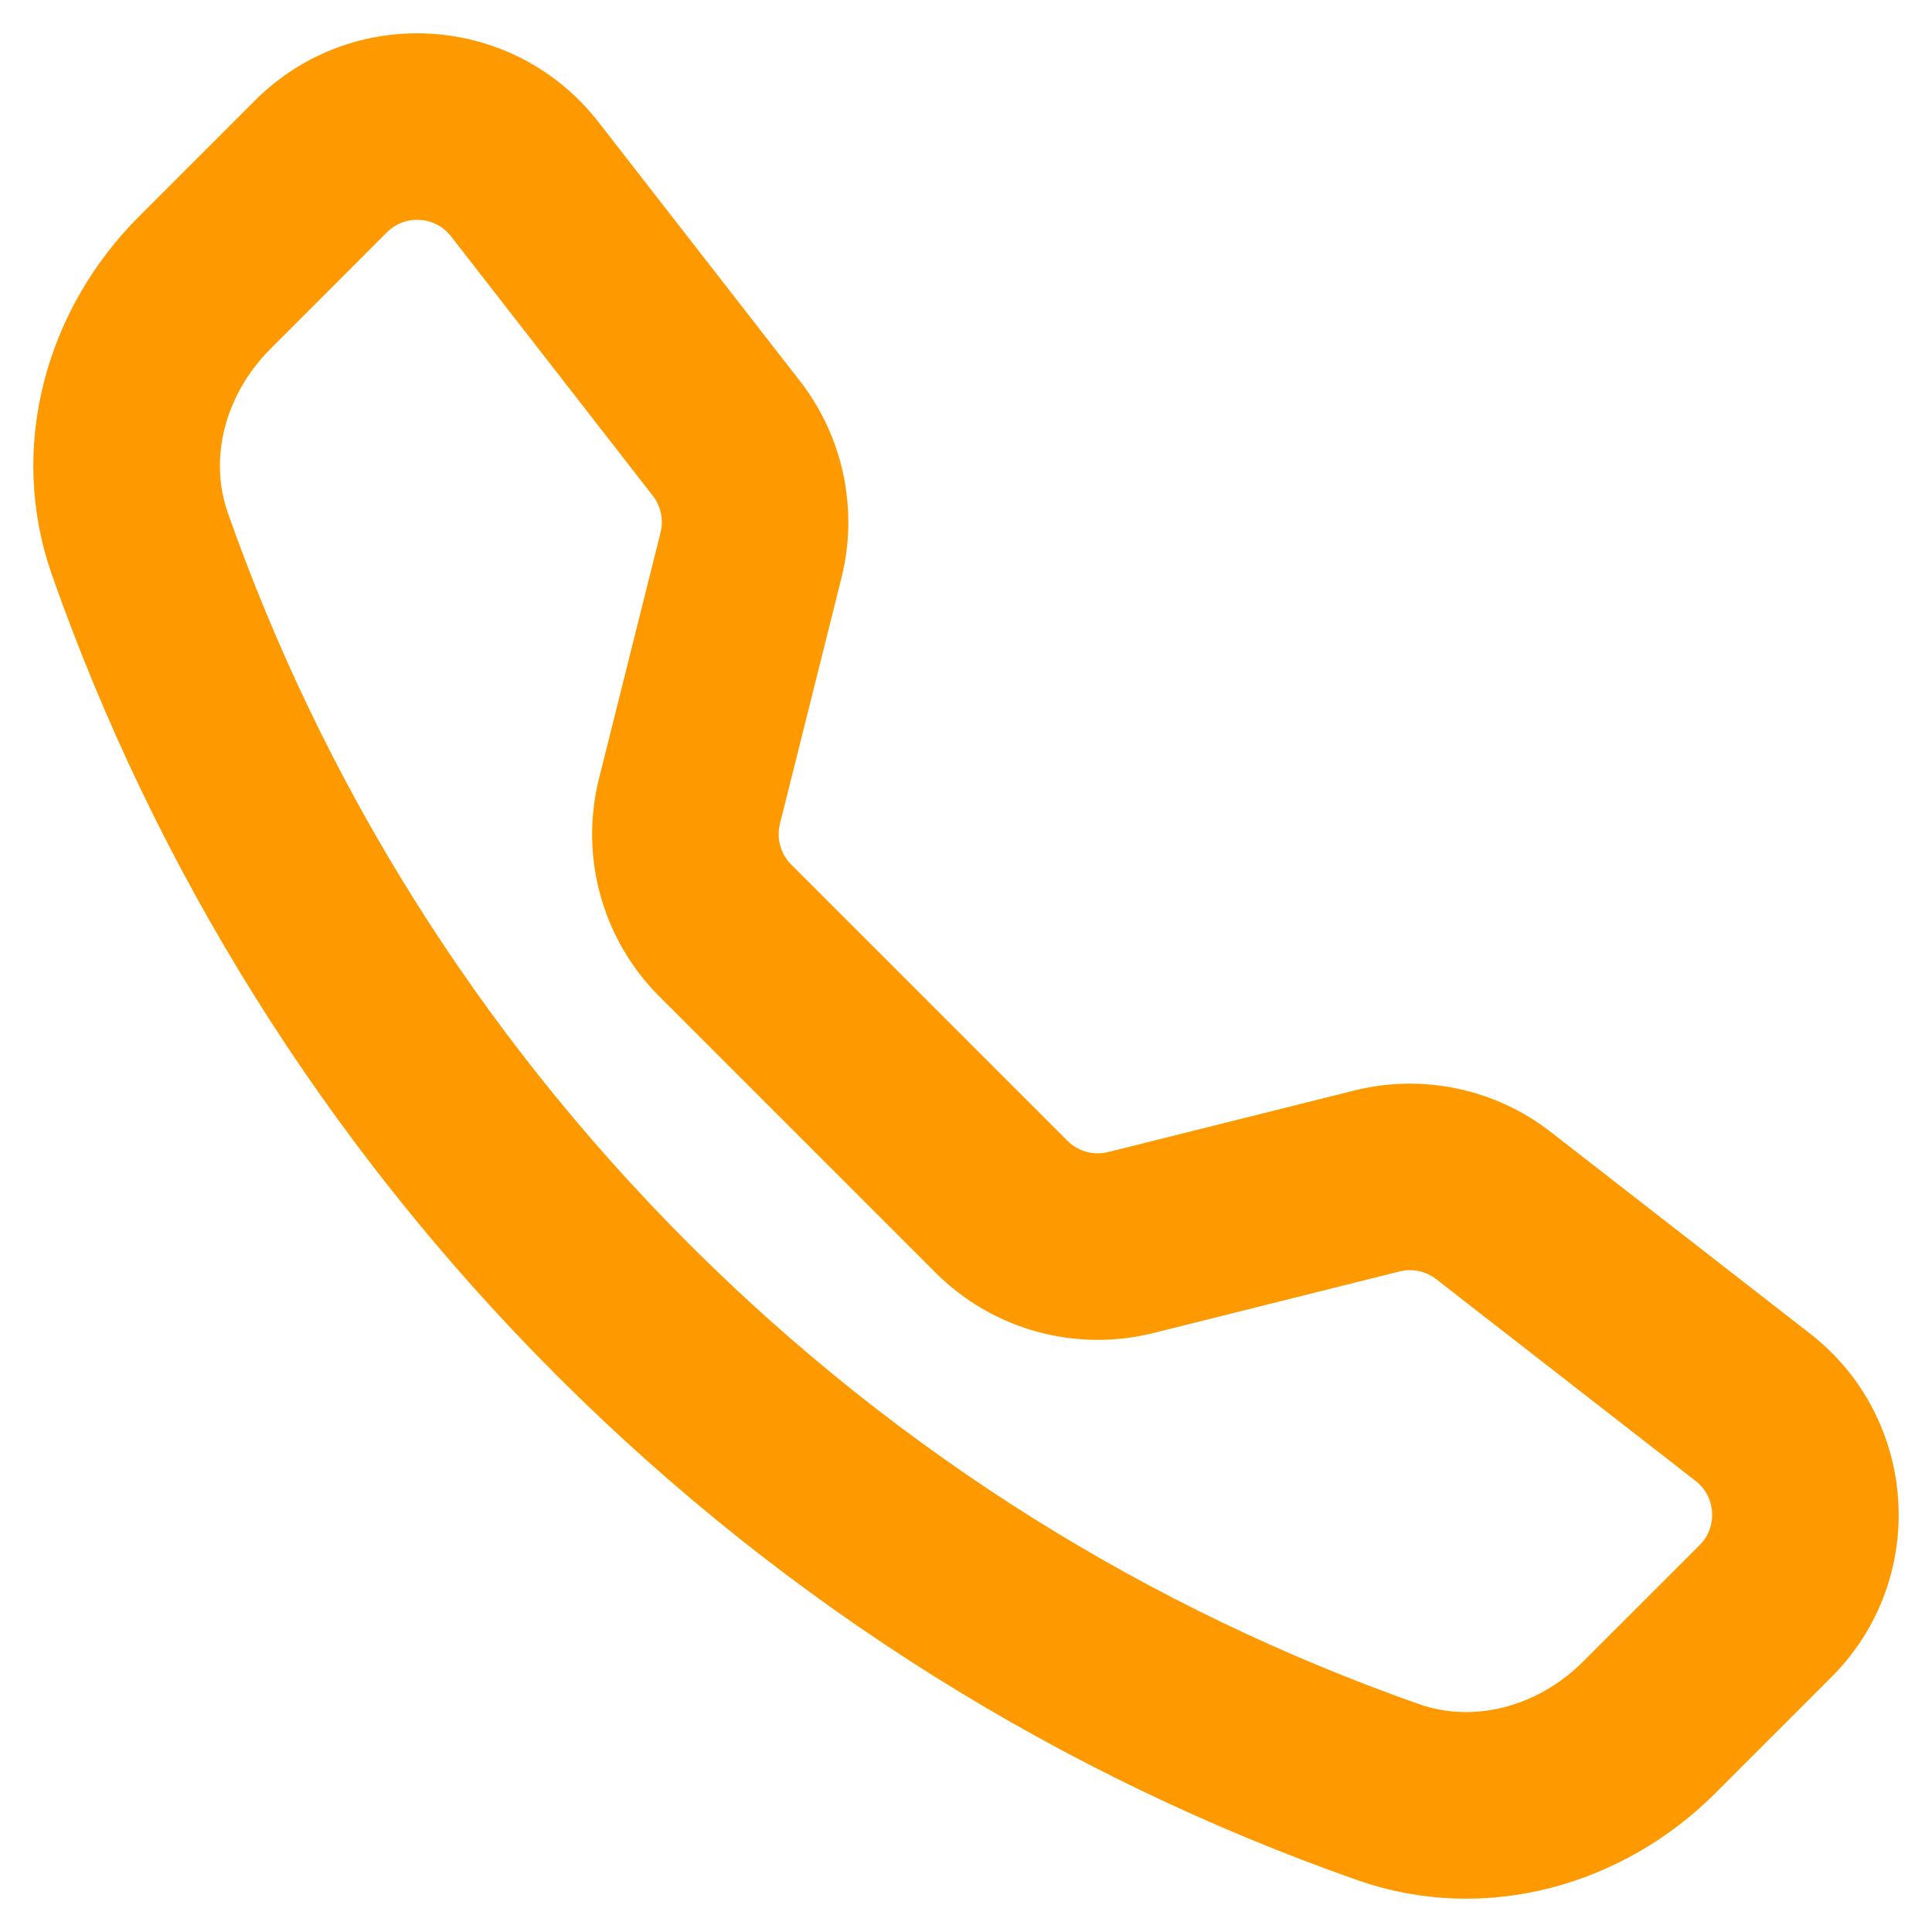
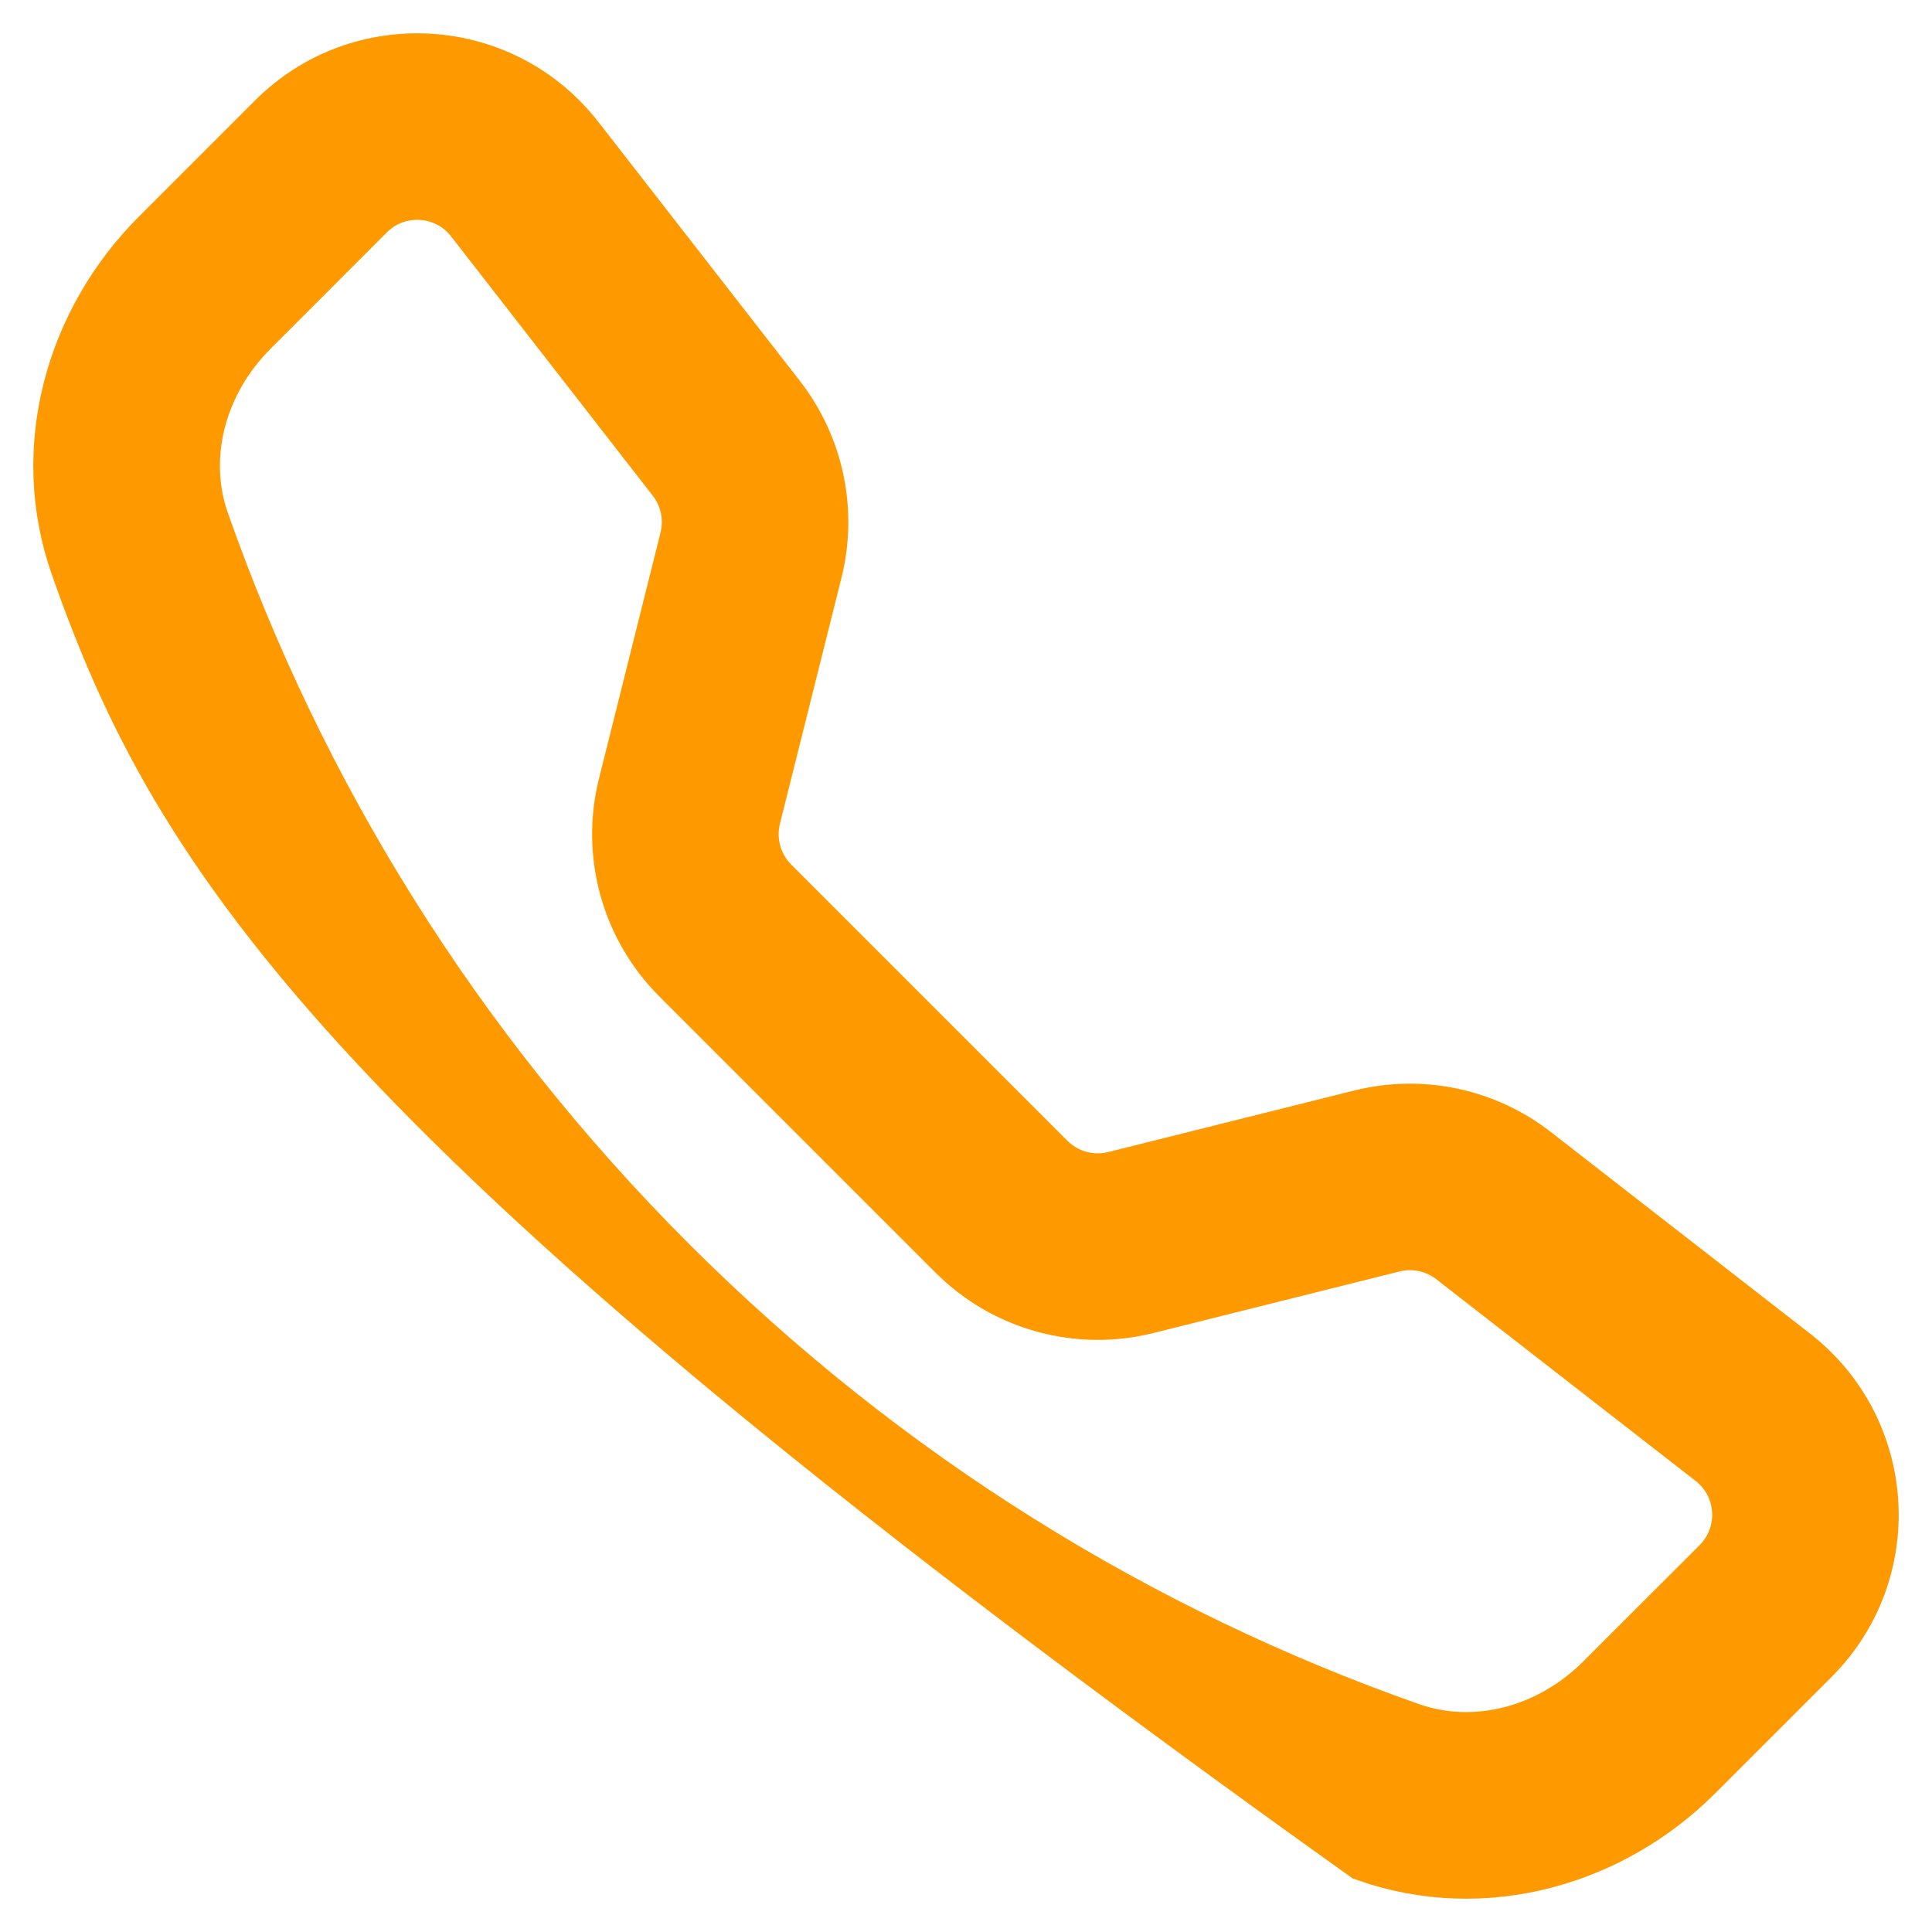
<svg xmlns="http://www.w3.org/2000/svg" width="29" height="29" viewBox="0 0 29 29" fill="none">
-   <path d="M7.166 3.242C6.743 2.698 5.94 2.648 5.453 3.135L3.709 4.88C2.893 5.696 2.593 6.852 2.949 7.866C4.381 11.937 6.724 15.76 9.982 19.018C13.24 22.276 17.063 24.619 21.134 26.051C22.148 26.407 23.304 26.107 24.12 25.291L25.865 23.547C26.352 23.06 26.302 22.257 25.758 21.834L21.866 18.807C21.589 18.591 21.227 18.515 20.886 18.6L17.192 19.524C16.189 19.775 15.127 19.481 14.396 18.749L10.251 14.604C9.519 13.873 9.225 12.811 9.476 11.808L10.4 8.114C10.485 7.773 10.409 7.411 10.193 7.134L7.166 3.242ZM4.181 1.862C5.433 0.61 7.499 0.739 8.587 2.137L11.614 6.028C12.169 6.743 12.365 7.673 12.146 8.55L11.222 12.244C11.125 12.634 11.239 13.047 11.523 13.331L15.669 17.477C15.953 17.761 16.366 17.875 16.756 17.778L20.45 16.854C21.328 16.635 22.257 16.831 22.971 17.386L26.863 20.413C28.261 21.501 28.39 23.567 27.138 24.819L25.393 26.564C24.145 27.812 22.277 28.361 20.538 27.749C16.217 26.23 12.162 23.743 8.709 20.291C5.257 16.838 2.77 12.783 1.251 8.463C0.639 6.723 1.188 4.855 2.436 3.607L4.181 1.862Z" fill="#FF9900" stroke="#FF9900" />
+   <path d="M7.166 3.242C6.743 2.698 5.94 2.648 5.453 3.135L3.709 4.88C2.893 5.696 2.593 6.852 2.949 7.866C4.381 11.937 6.724 15.76 9.982 19.018C13.24 22.276 17.063 24.619 21.134 26.051C22.148 26.407 23.304 26.107 24.12 25.291L25.865 23.547C26.352 23.06 26.302 22.257 25.758 21.834L21.866 18.807C21.589 18.591 21.227 18.515 20.886 18.6L17.192 19.524C16.189 19.775 15.127 19.481 14.396 18.749L10.251 14.604C9.519 13.873 9.225 12.811 9.476 11.808L10.4 8.114C10.485 7.773 10.409 7.411 10.193 7.134L7.166 3.242ZM4.181 1.862C5.433 0.61 7.499 0.739 8.587 2.137L11.614 6.028C12.169 6.743 12.365 7.673 12.146 8.55L11.222 12.244C11.125 12.634 11.239 13.047 11.523 13.331L15.669 17.477C15.953 17.761 16.366 17.875 16.756 17.778L20.45 16.854C21.328 16.635 22.257 16.831 22.971 17.386L26.863 20.413C28.261 21.501 28.39 23.567 27.138 24.819L25.393 26.564C24.145 27.812 22.277 28.361 20.538 27.749C5.257 16.838 2.77 12.783 1.251 8.463C0.639 6.723 1.188 4.855 2.436 3.607L4.181 1.862Z" fill="#FF9900" stroke="#FF9900" />
</svg>